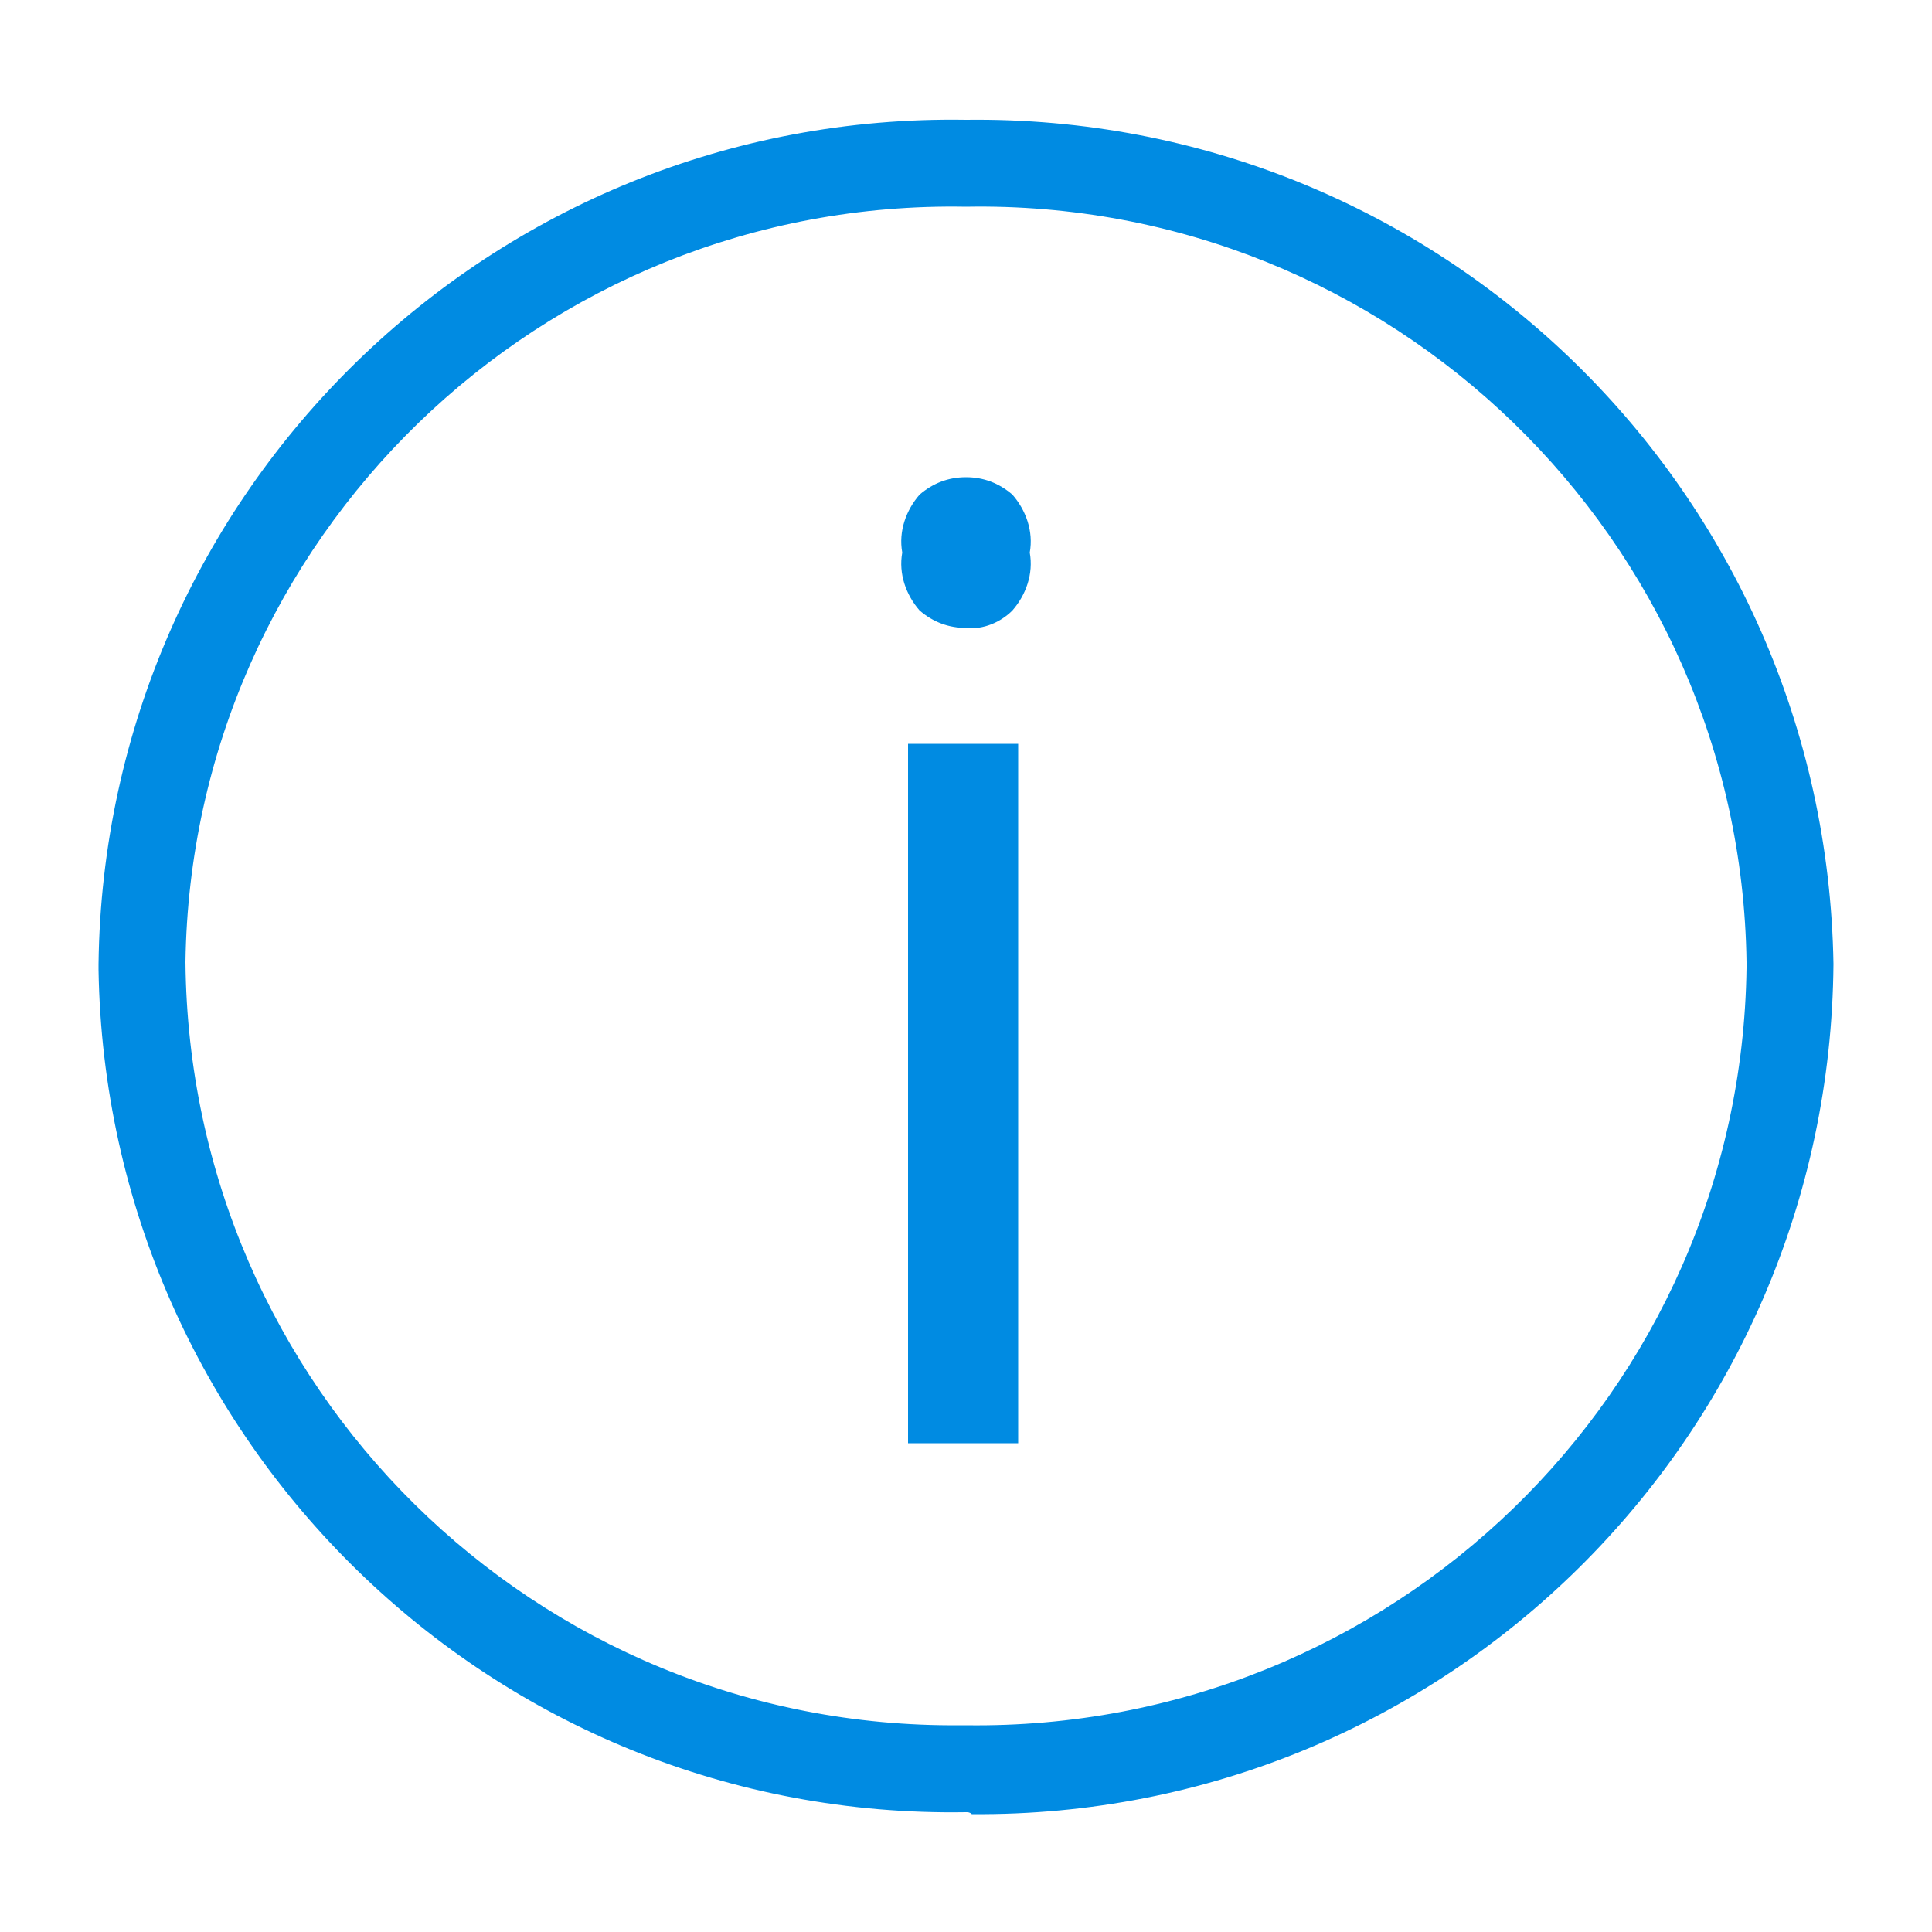
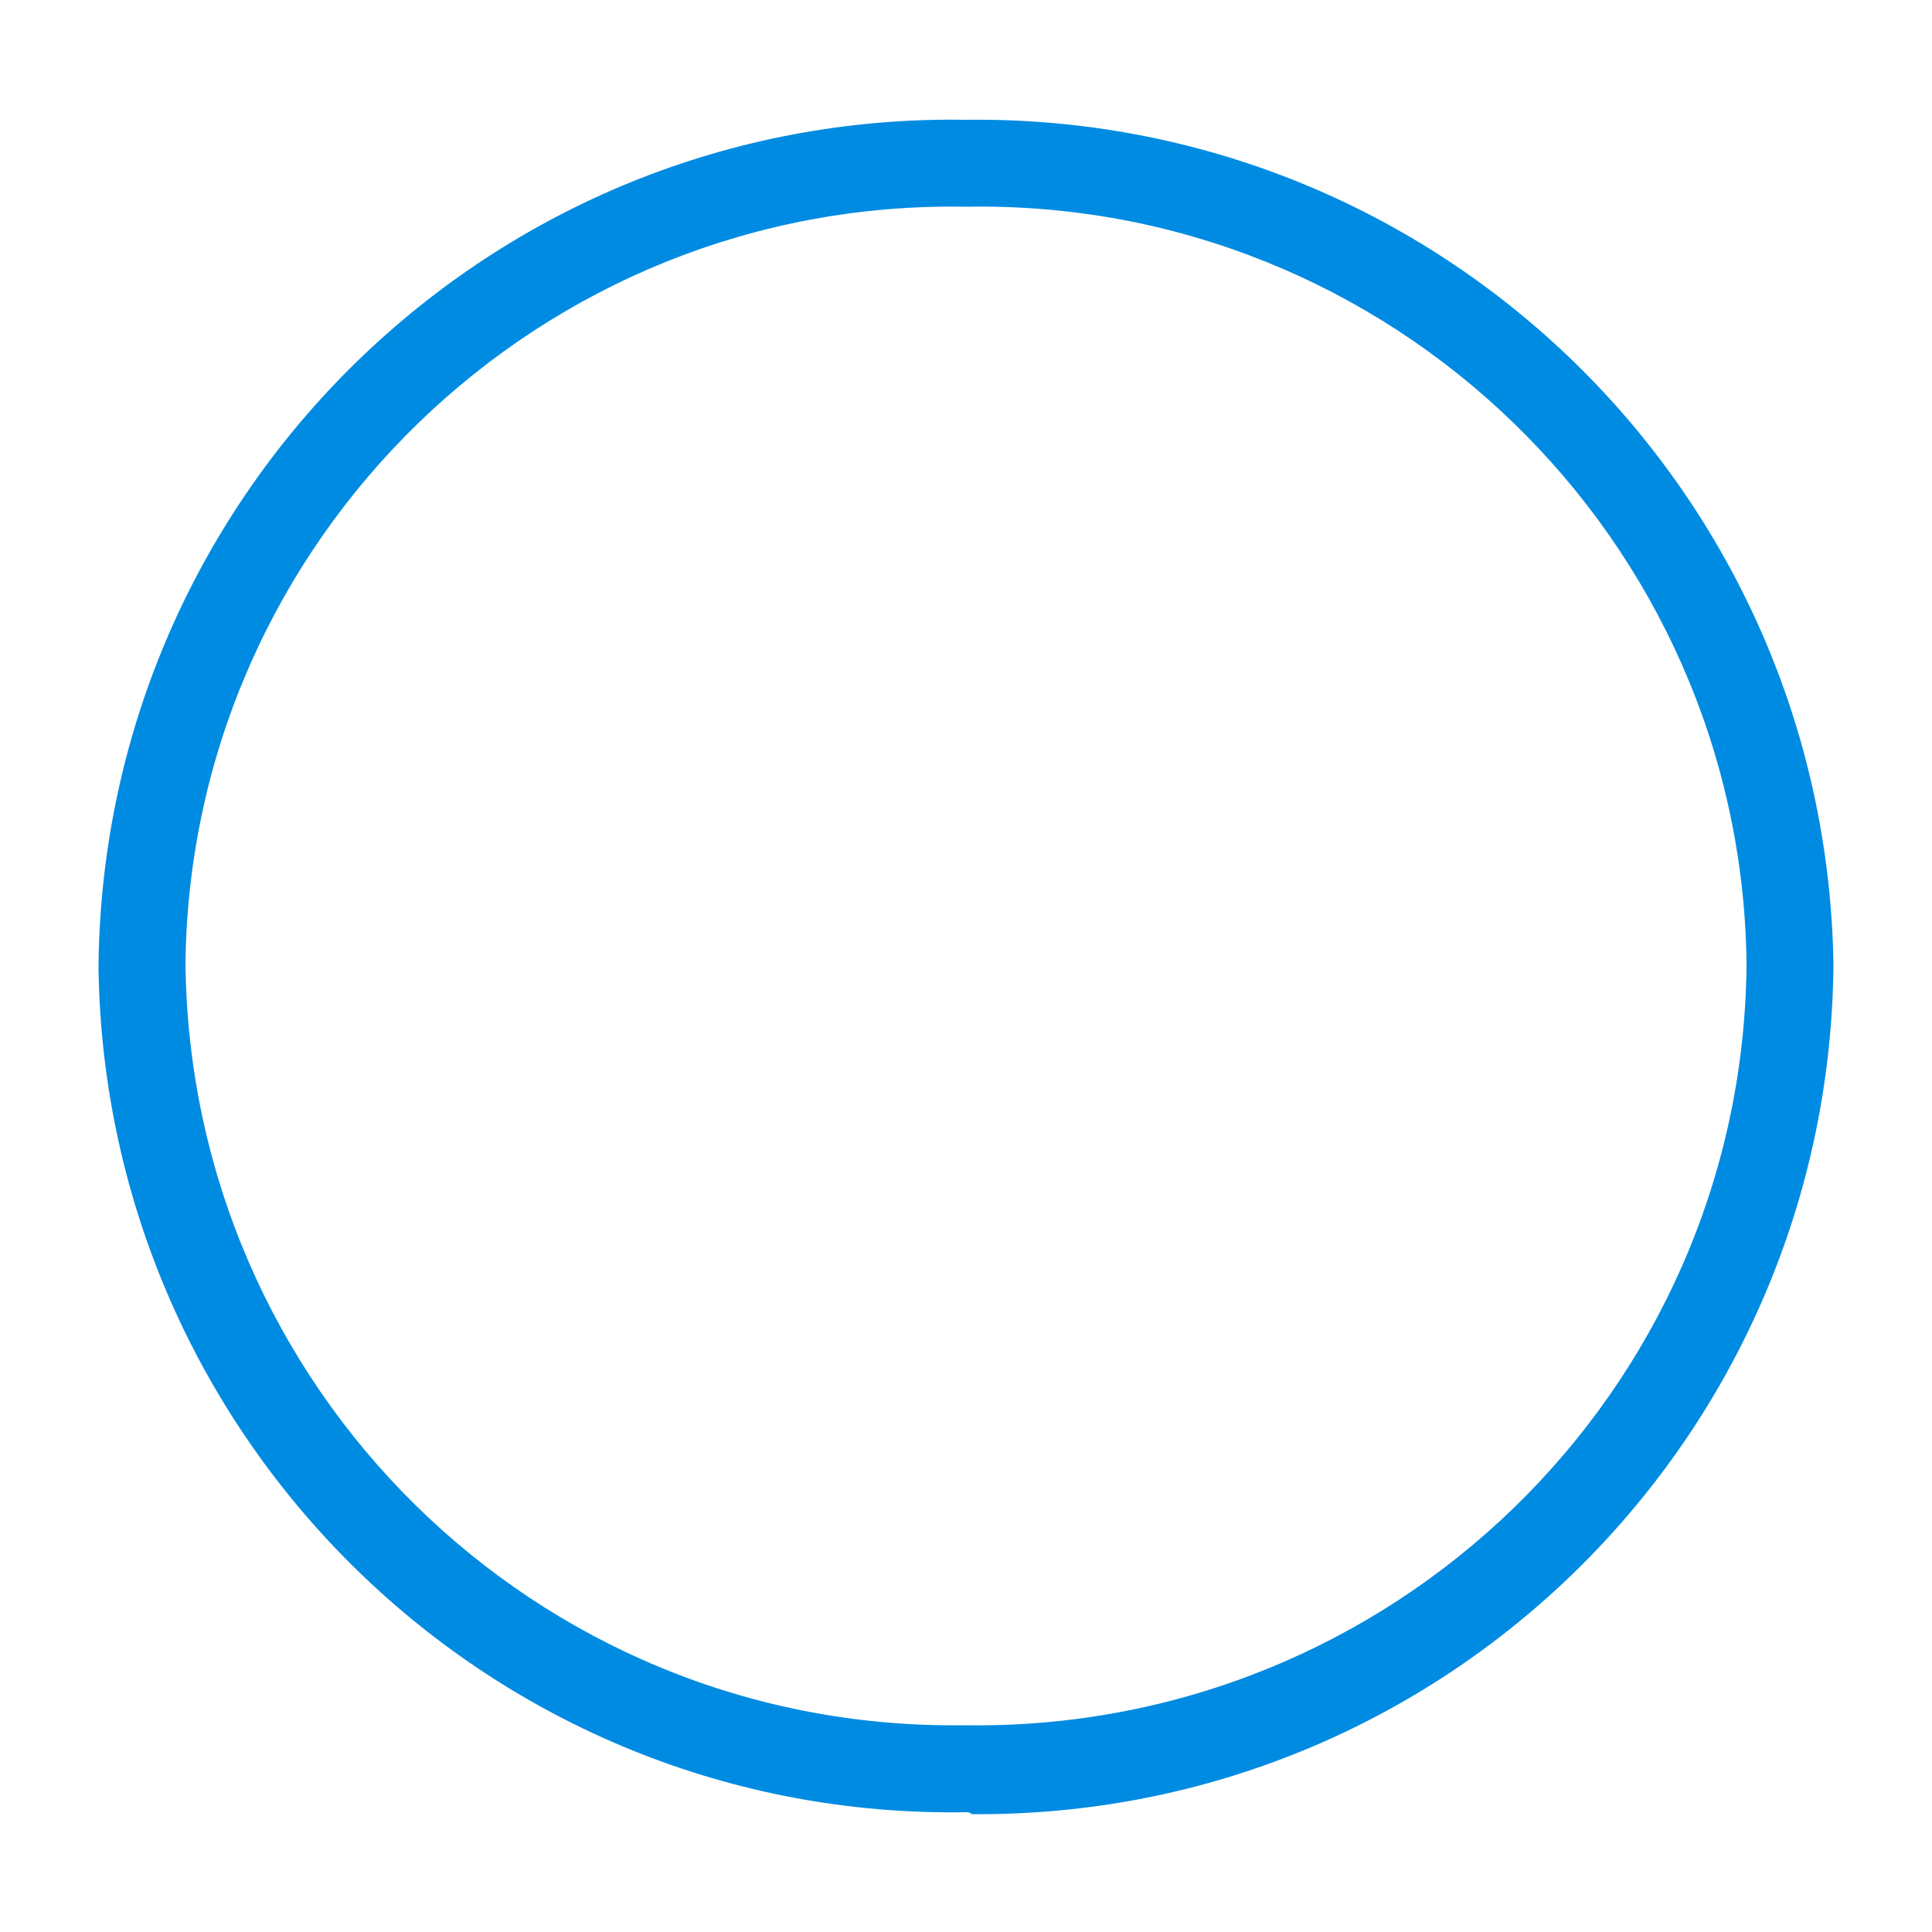
<svg xmlns="http://www.w3.org/2000/svg" version="1.1" id="レイヤー_1" x="0px" y="0px" viewBox="0 0 100 100" style="enable-background:new 0 0 100 100;" xml:space="preserve">
  <style type="text/css">
	.st0{fill:#008BE2;}
</style>
  <g id="Layer_2">
    <g id="links">
-       <path class="st0" d="M46.7,28.6c-0.2-1.1,0.2-2.2,0.9-3c0.7-0.6,1.5-0.9,2.4-0.9c0.9,0,1.7,0.3,2.4,0.9c0.7,0.8,1.1,1.9,0.9,3    c0.2,1.1-0.2,2.2-0.9,3c-0.6,0.6-1.5,1-2.4,0.9c-0.9,0-1.7-0.3-2.4-0.9C46.9,30.8,46.5,29.7,46.7,28.6z M52.7,74.7H47V38.5h5.7    V74.7z" />
      <path class="st0" d="M50,93.8C25.5,94.2,5.5,74.6,5.1,50.2c0-0.1,0-0.2,0-0.3C5.4,25.4,25.5,5.8,50,6.2c0,0,0,0,0,0    c24.5-0.3,44.5,19.2,44.9,43.7c0,0,0,0,0,0c-0.2,24.5-20.1,44.2-44.6,44C50.2,93.8,50.1,93.8,50,93.8z M50,10.7    C28,10.3,9.9,27.9,9.6,49.8c0,0,0,0,0,0c0.2,22,18.1,39.7,40.1,39.5c0.1,0,0.2,0,0.3,0c22,0.3,40.1-17.2,40.4-39.2    c0-0.1,0-0.2,0-0.3C90.1,27.9,72,10.3,50,10.7C50,10.7,50,10.7,50,10.7z" />
    </g>
  </g>
</svg>